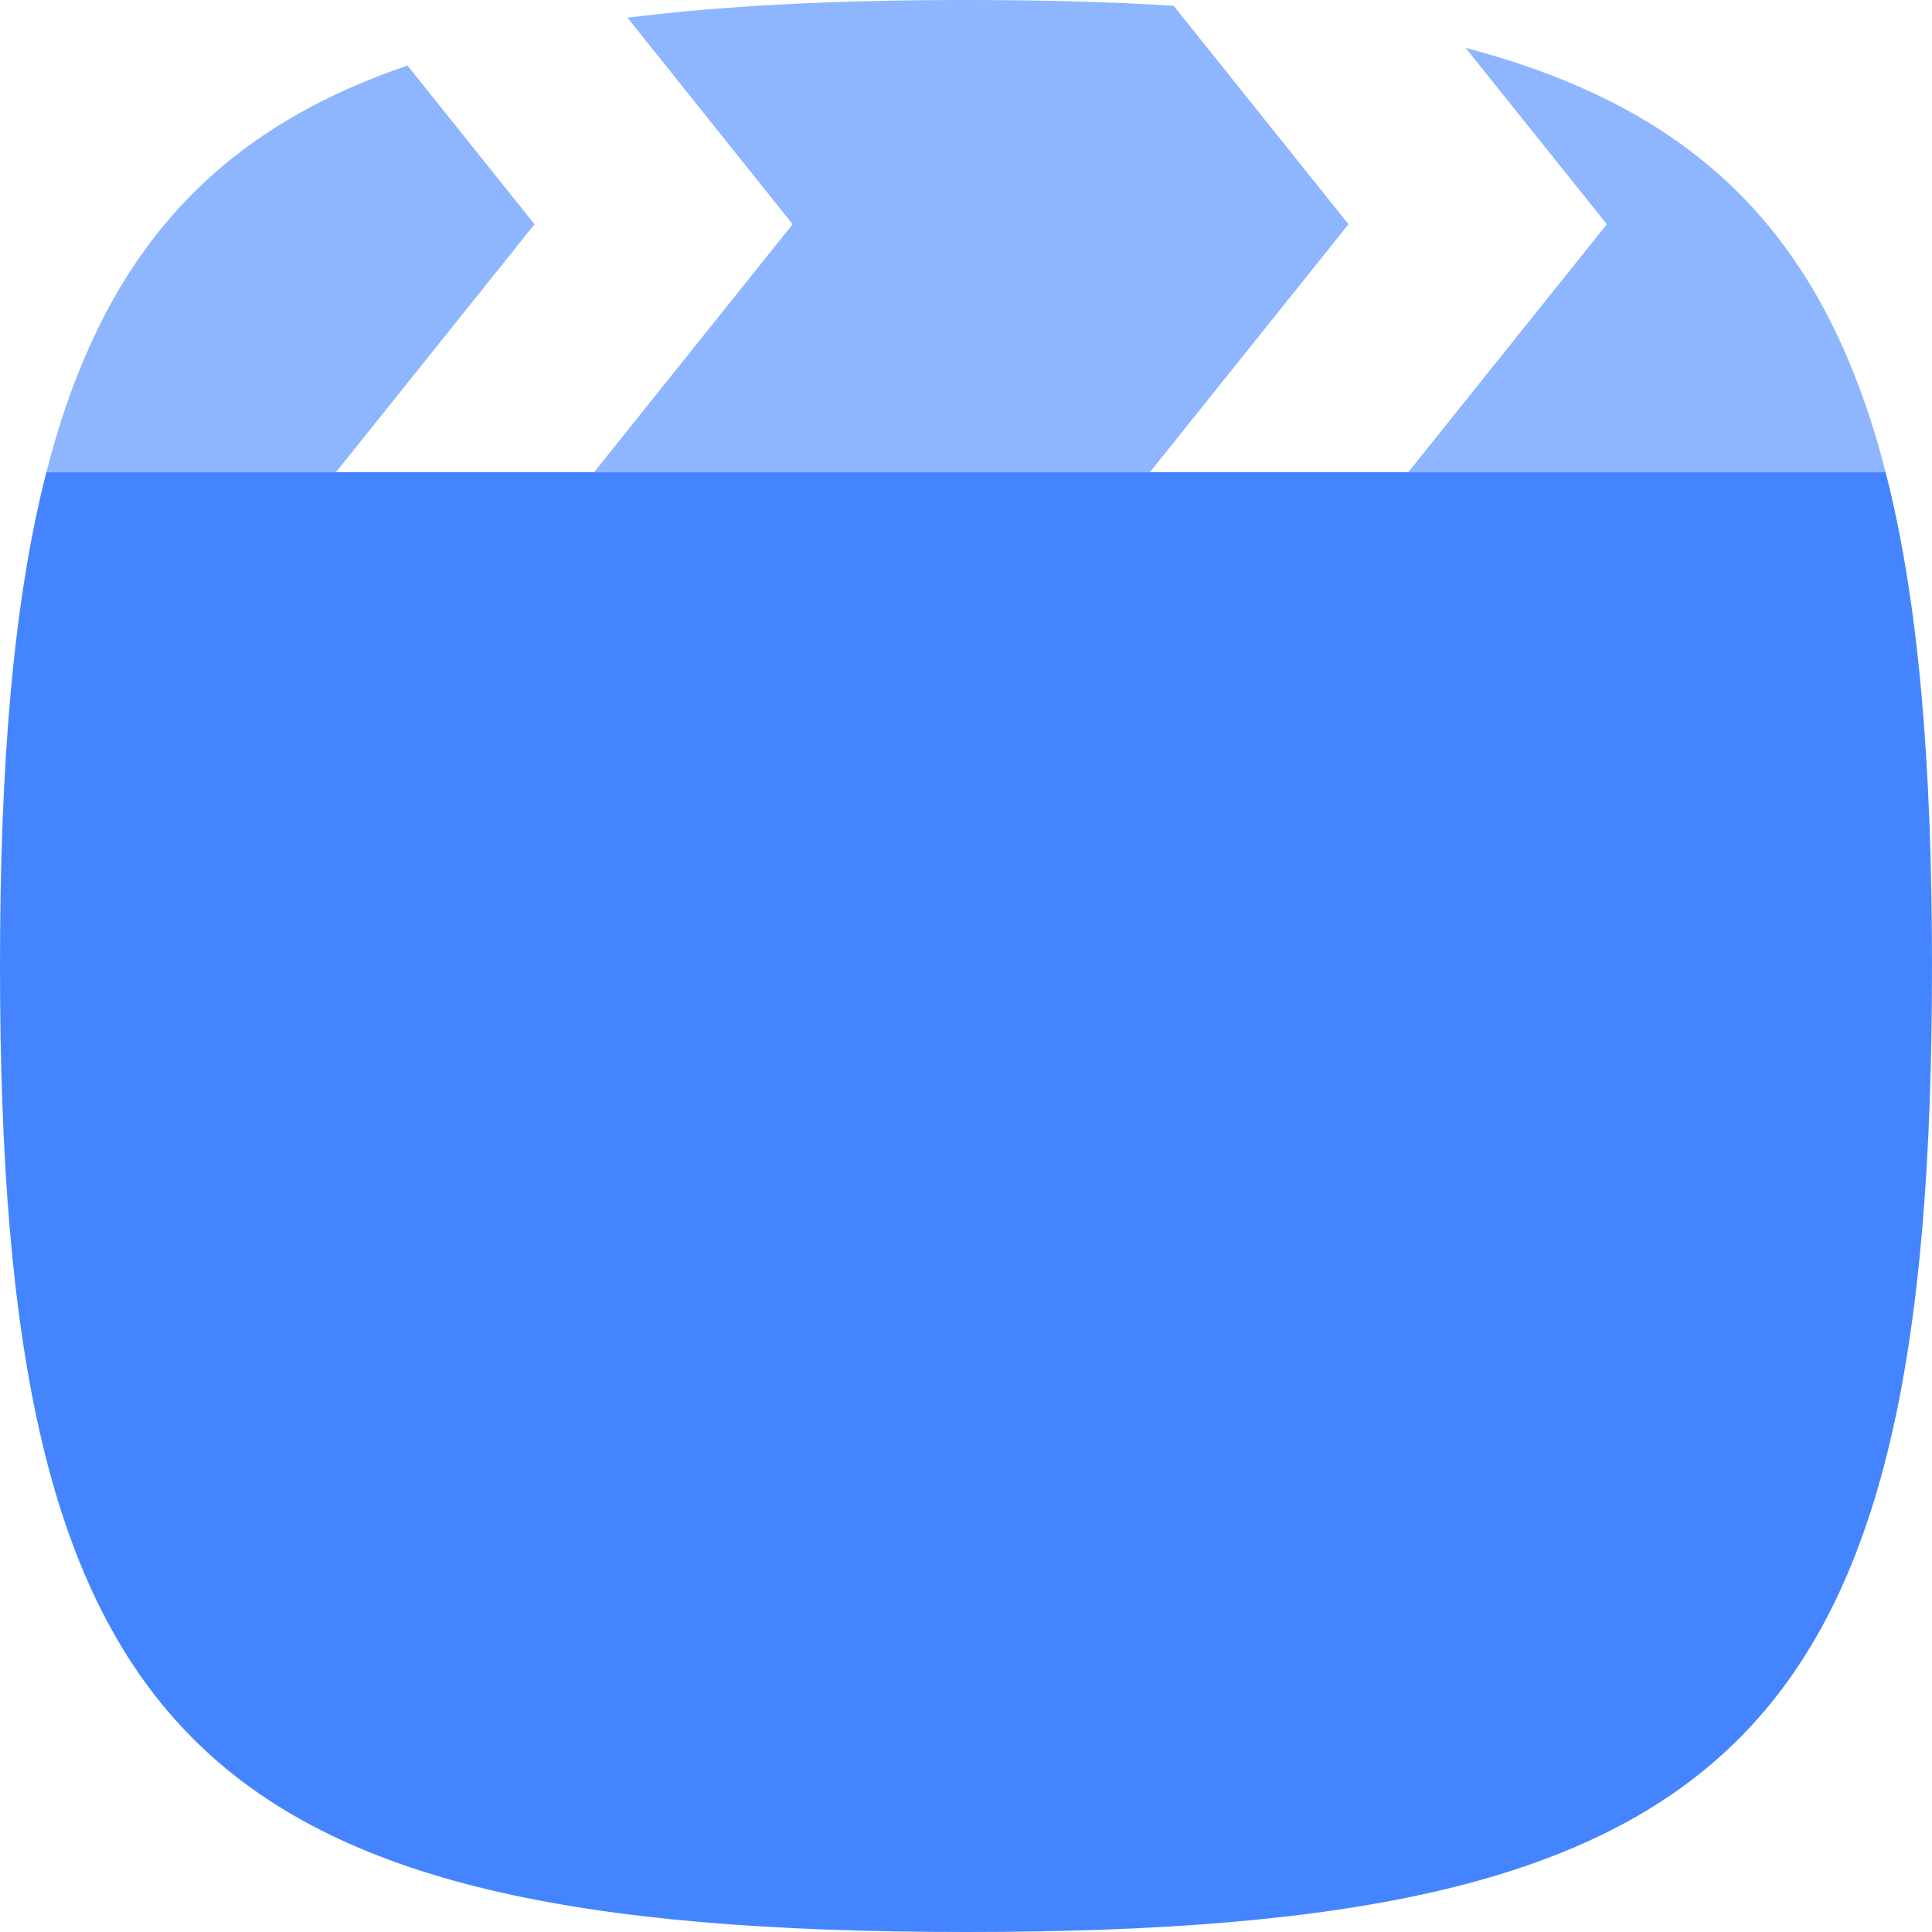
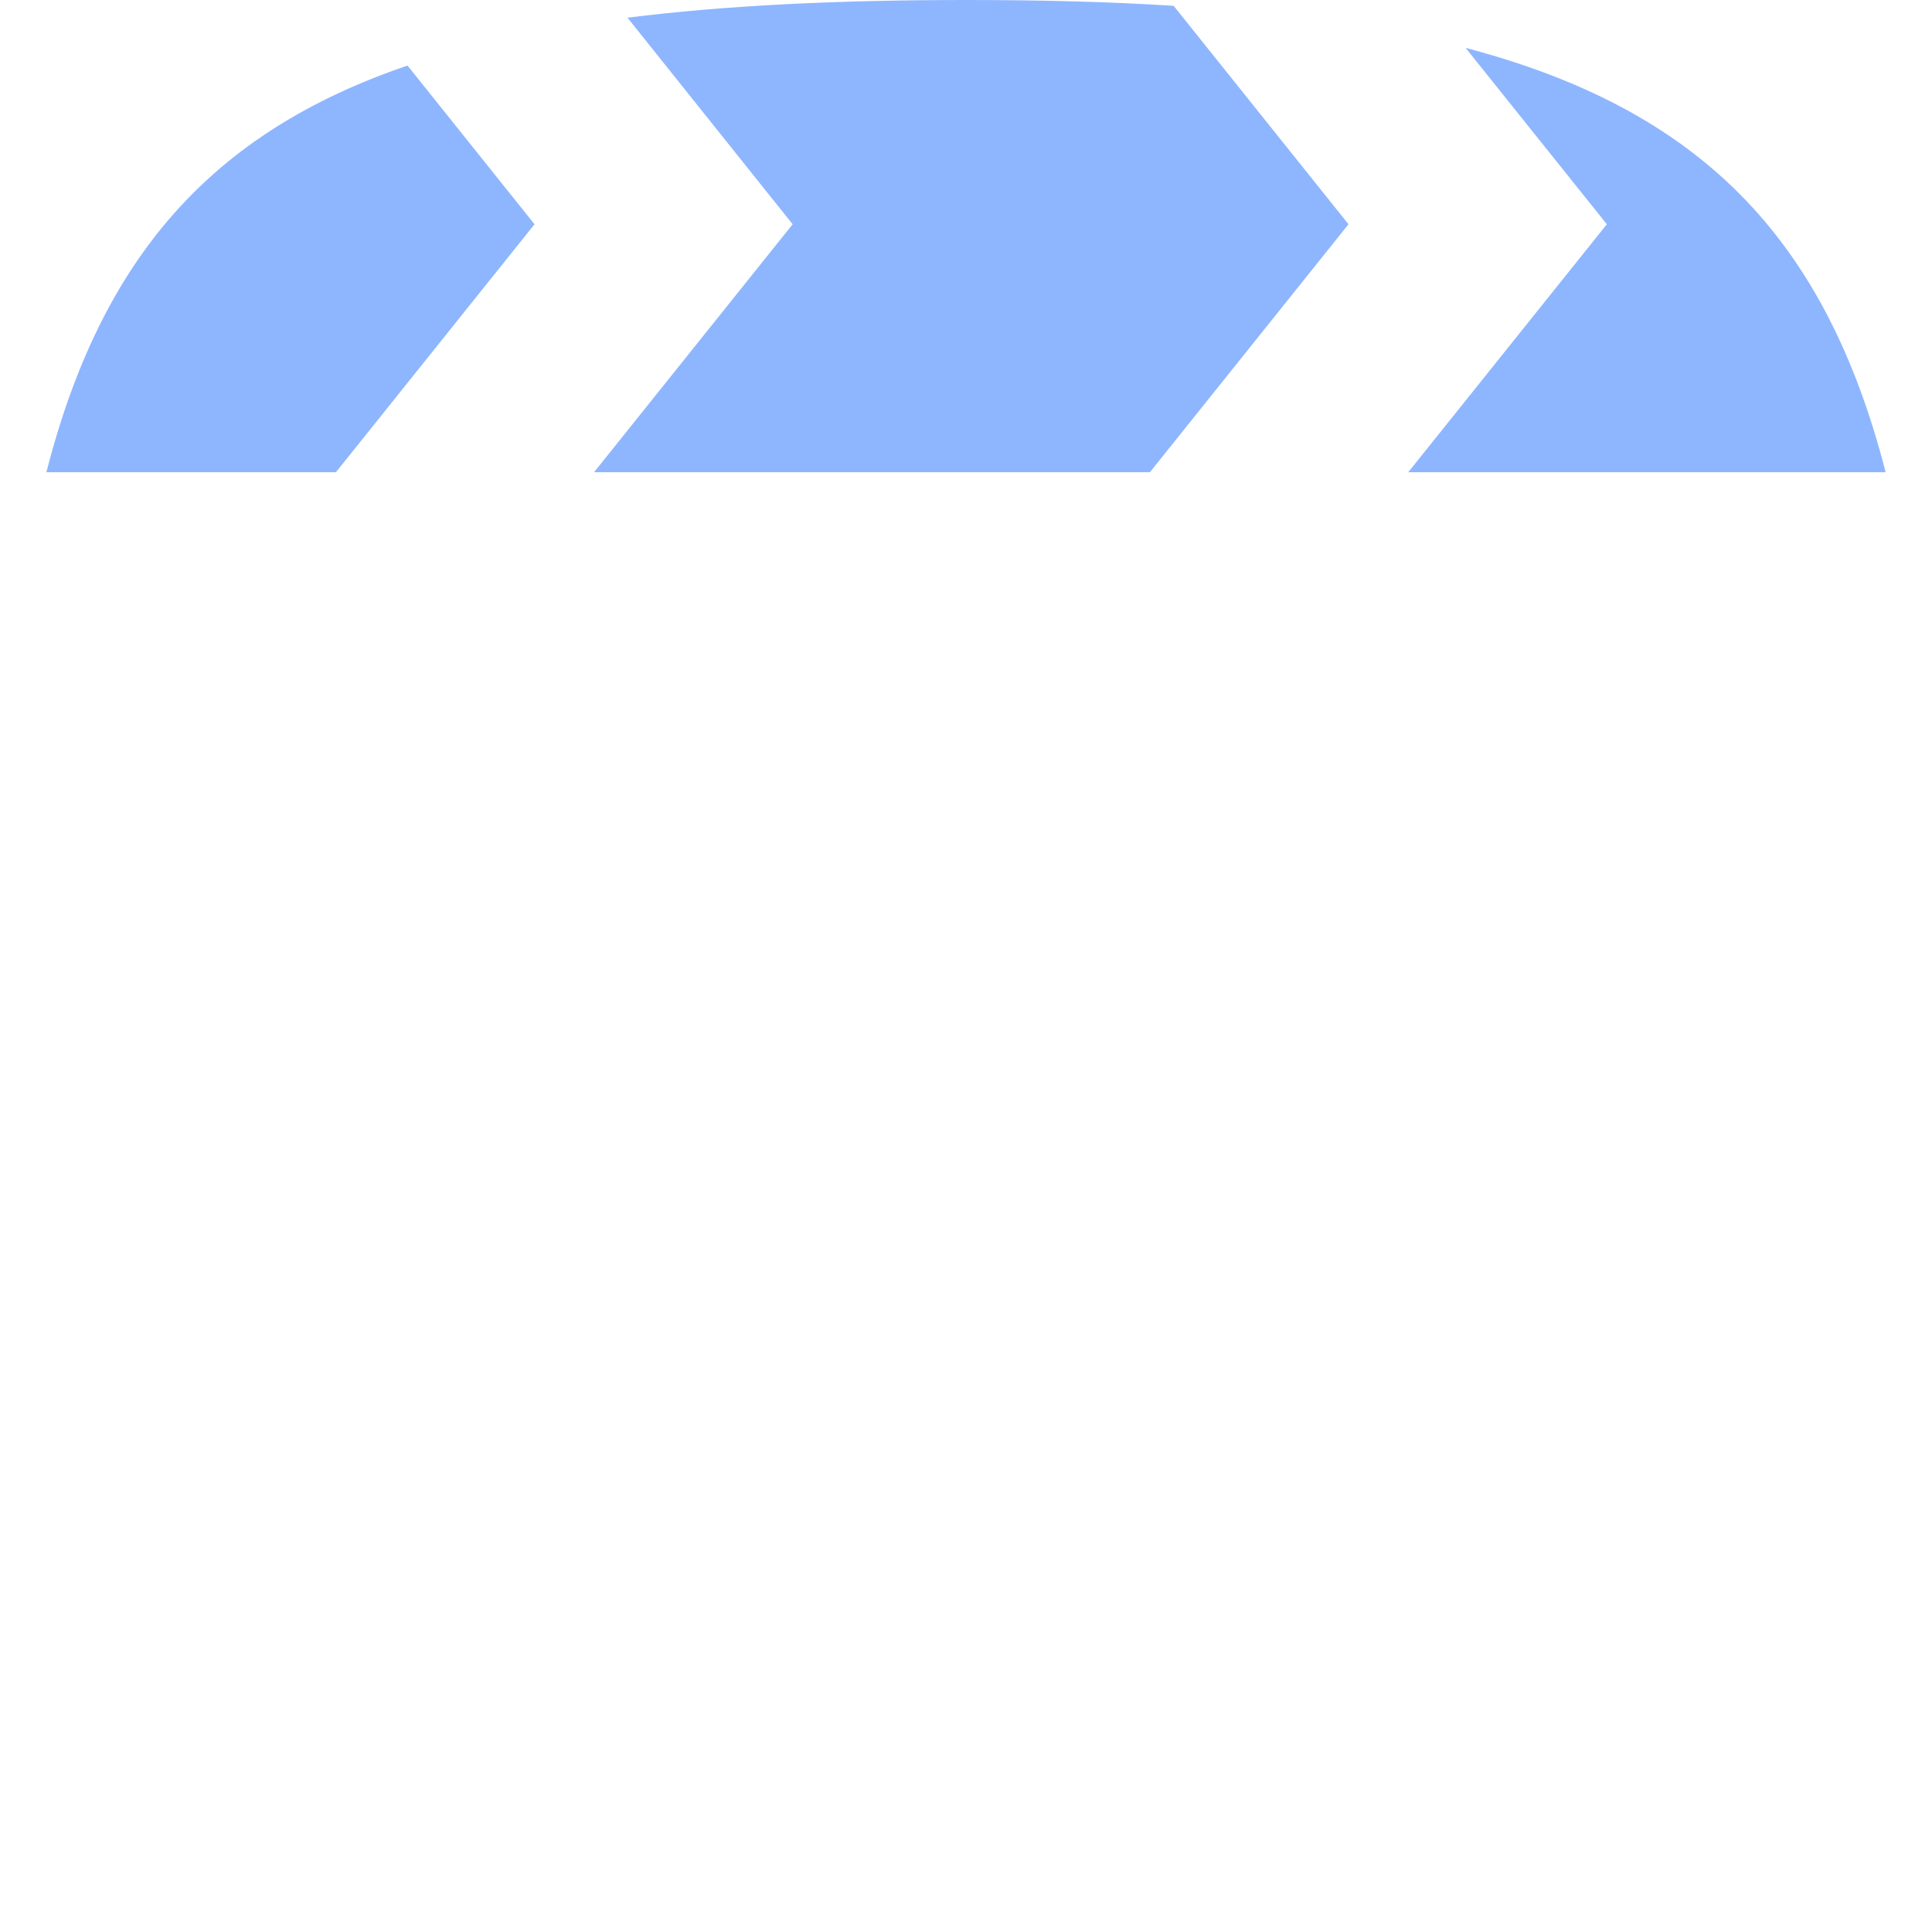
<svg xmlns="http://www.w3.org/2000/svg" t="1700740240580" class="icon" viewBox="0 0 1024 1024" version="1.1" p-id="22021" width="32" height="32">
  <path d="M851.658 118.86L746.402 250.283h253.022c-32.001-124.682-98.86-192.336-222.63-224.911l74.858 93.482z m-431.543 0L314.86 250.283h294.625L714.74 118.86 622.054 3.078C588.12 0.918 551.55 0 512 0c-68 0-127.427 2.855-179.428 9.374l87.537 109.48z m-136.8 0L216 34.746C112.002 70.17 53.716 136.572 24.576 250.283h153.483L283.32 118.86z" fill="#8EB6FF" p-id="22022" data-spm-anchor-id="a313x.search_index.0.i26.8a0b3a81z7PEz4" class="" />
-   <path d="M24.576 250.283C6.963 318.973 0 405.036 0 512c0 409.6 102.4 512 512 512s512-102.4 512-512c0-106.97-6.97-193.027-24.576-261.717H24.576z" fill="#4485FF" p-id="22023" data-spm-anchor-id="a313x.search_index.0.i25.8a0b3a81z7PEz4" class="" />
</svg>